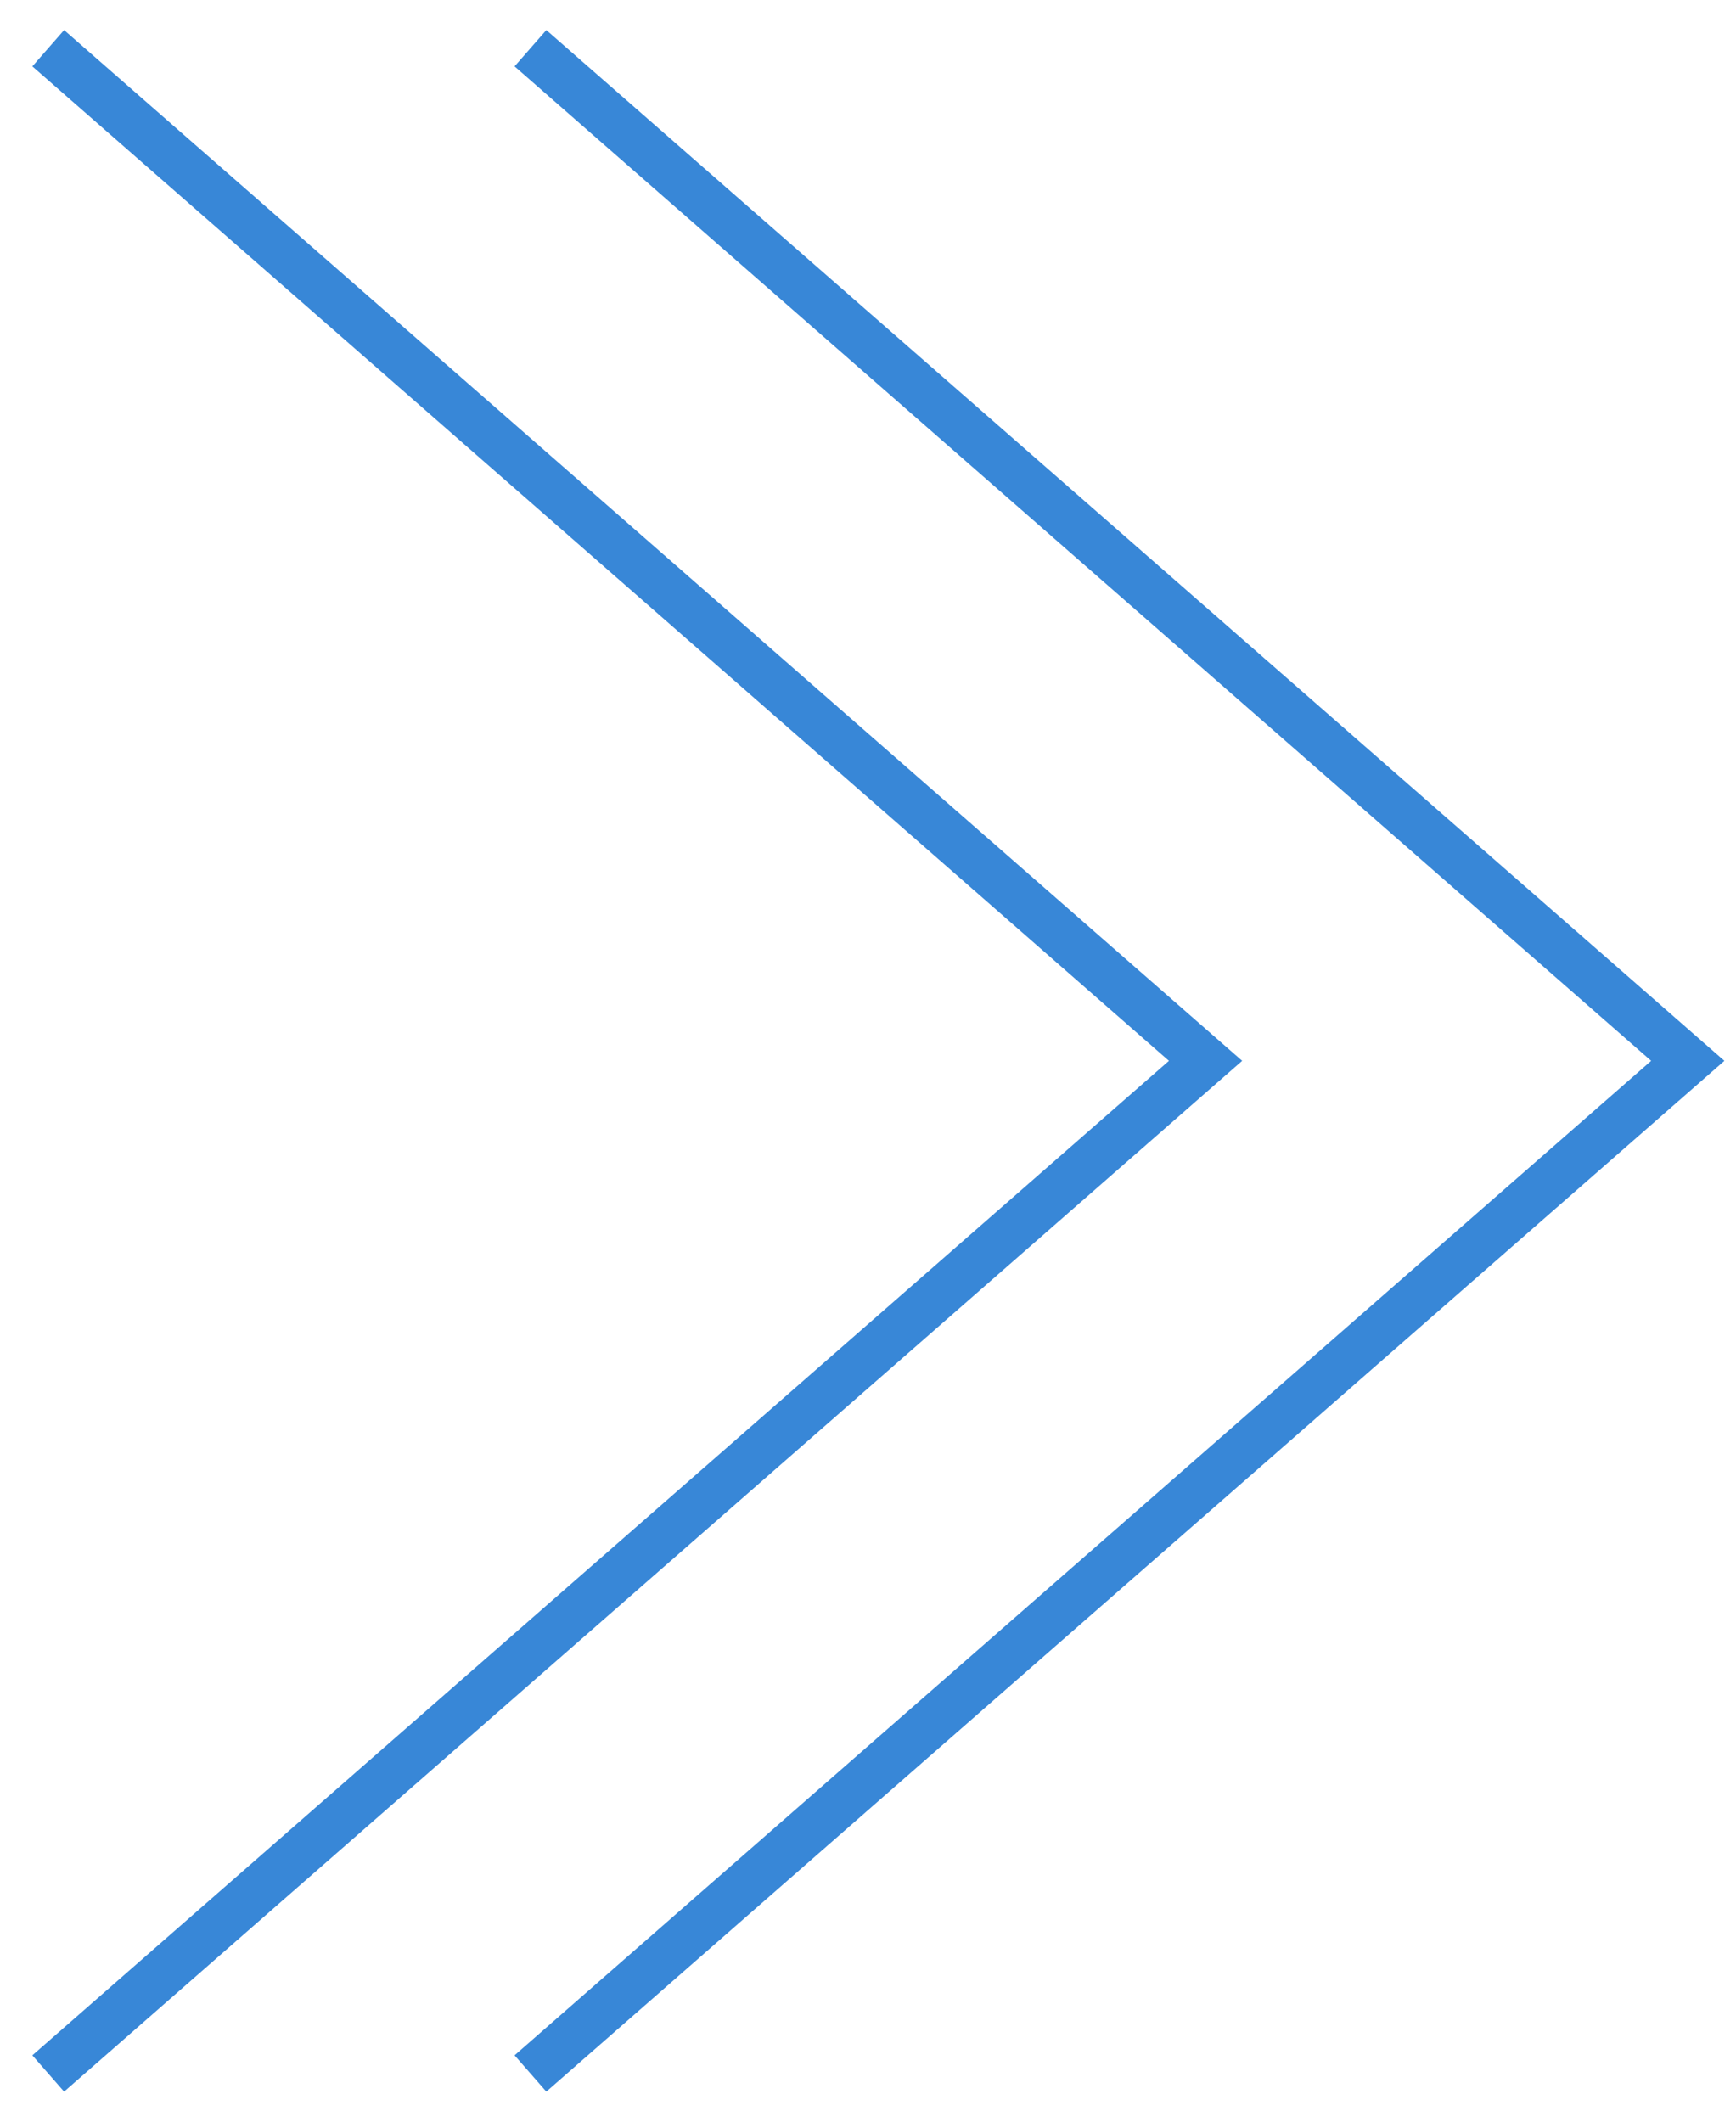
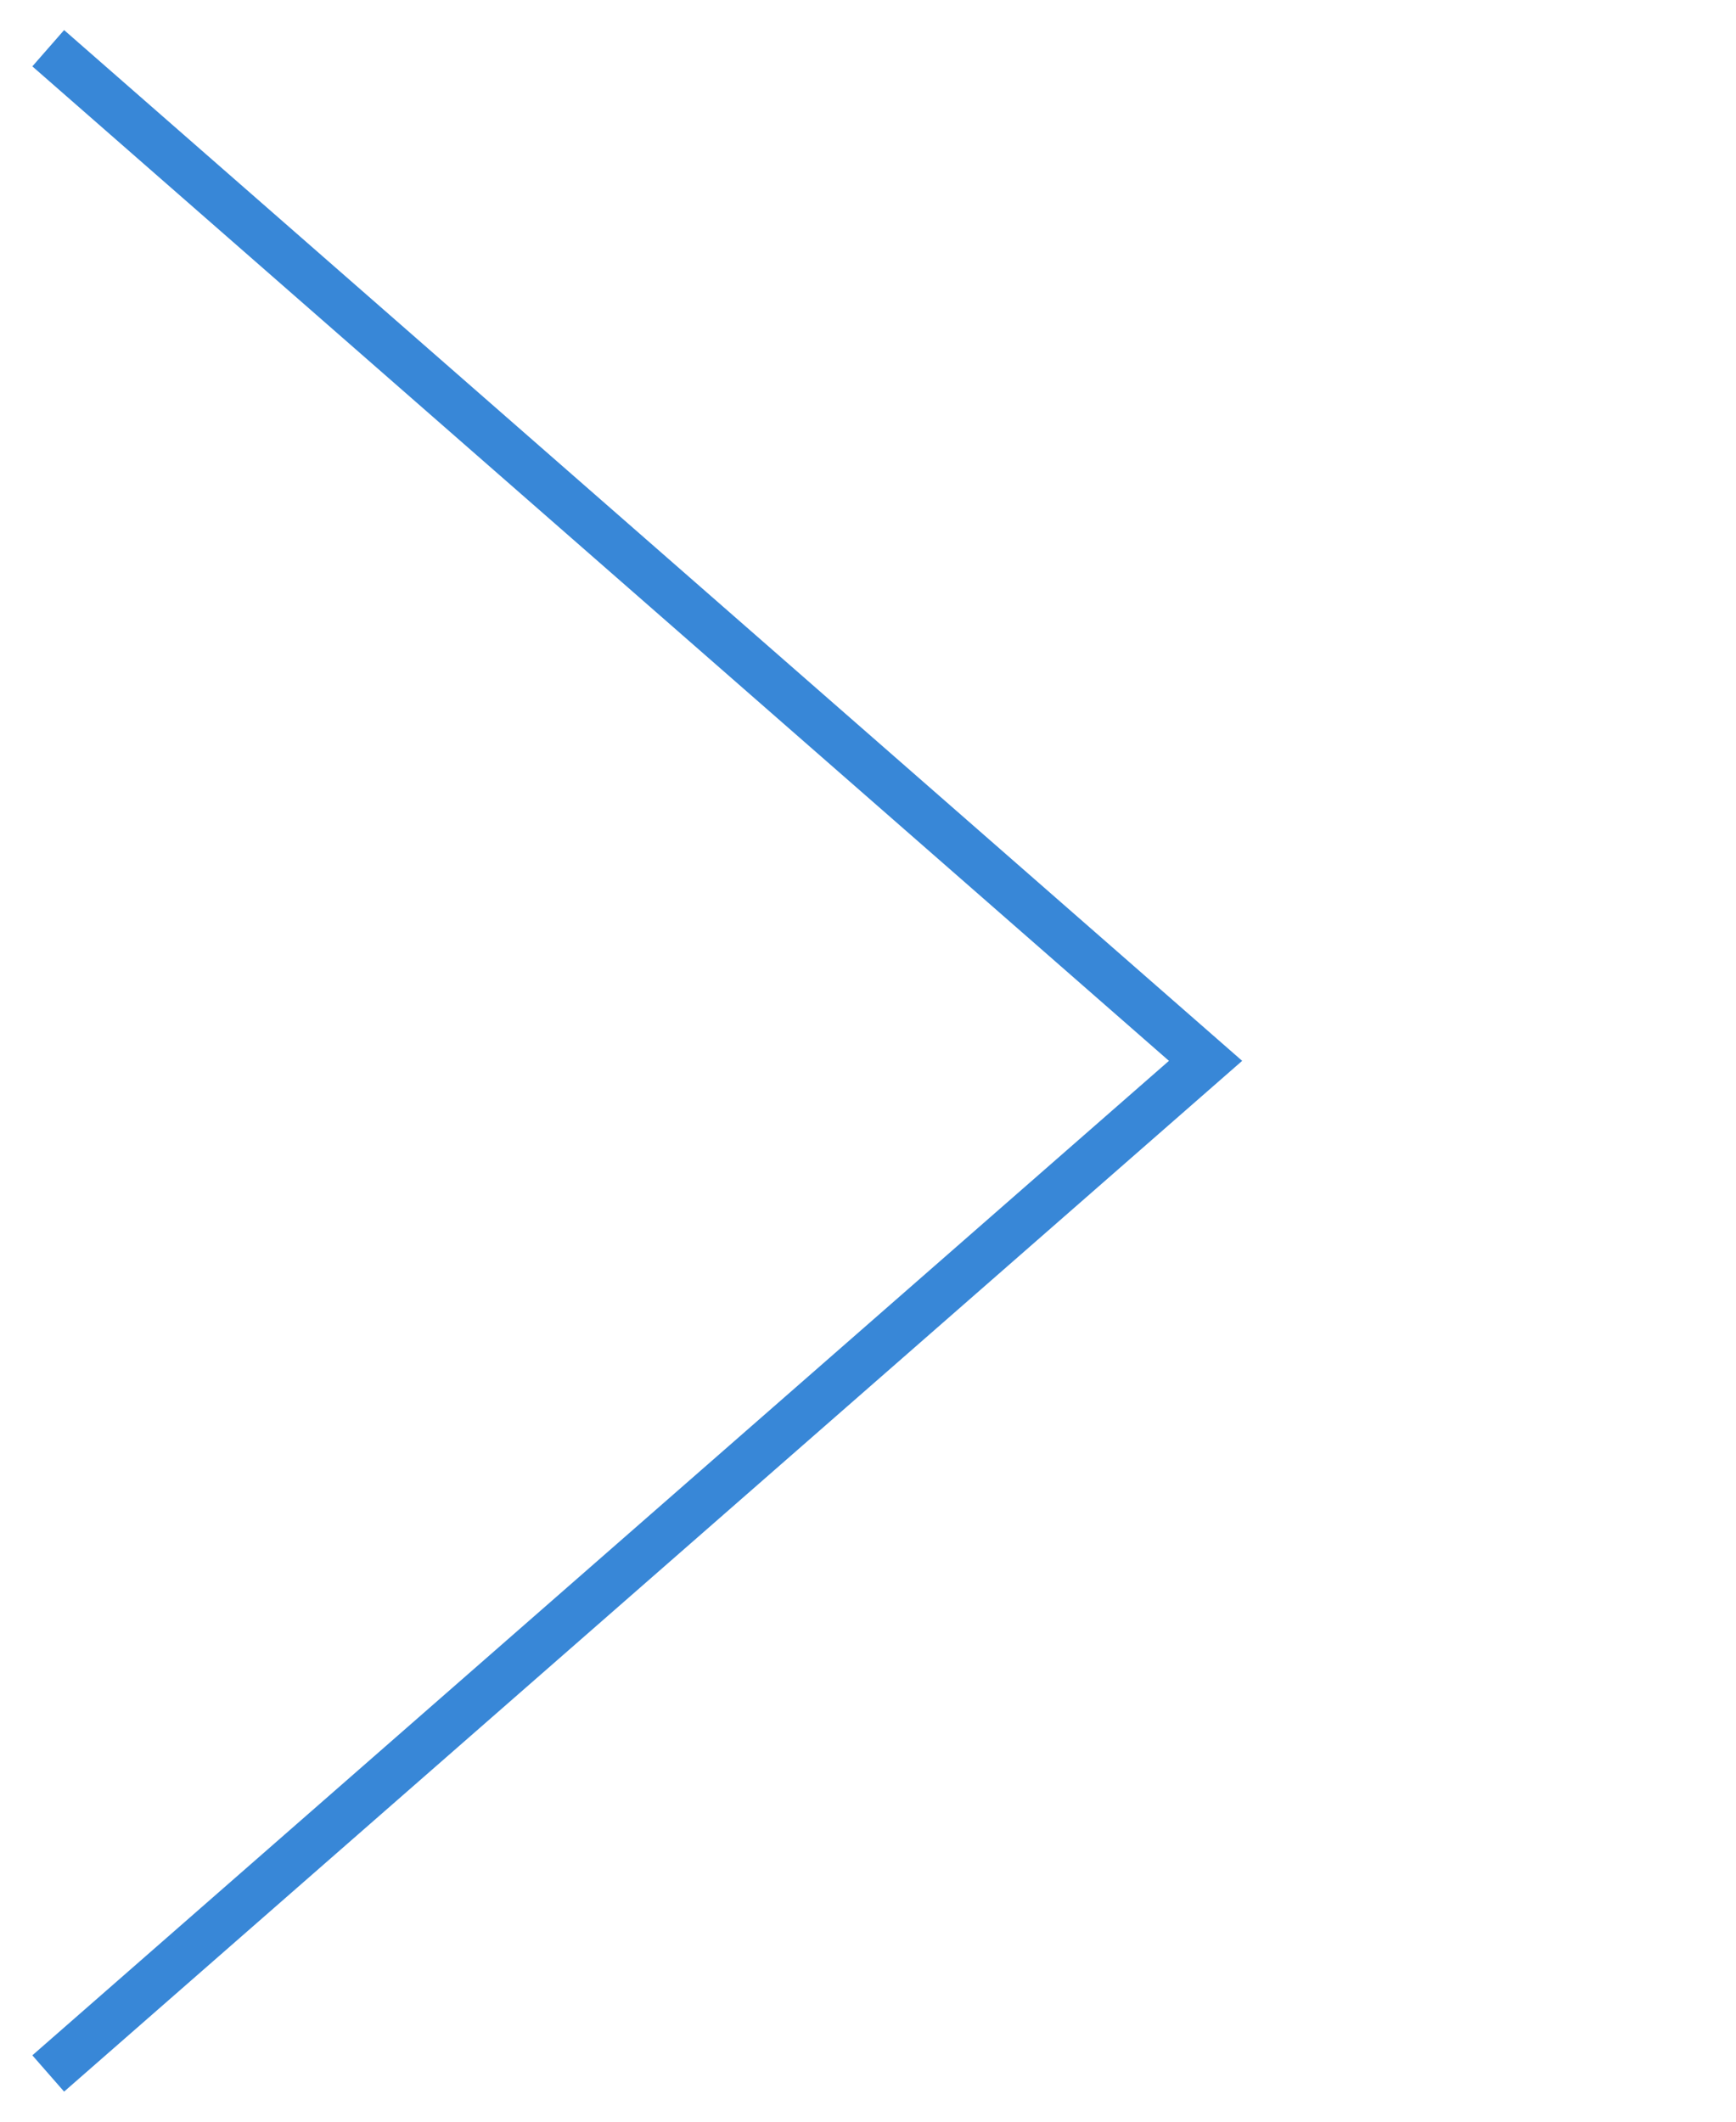
<svg xmlns="http://www.w3.org/2000/svg" width="36" height="44" viewBox="0 0 36 44" fill="none">
  <path d="M1 1L25 22L1 43" stroke="#3887D7" />
-   <path d="M11 1L35 22L11 43" stroke="#3887D7" />
</svg>